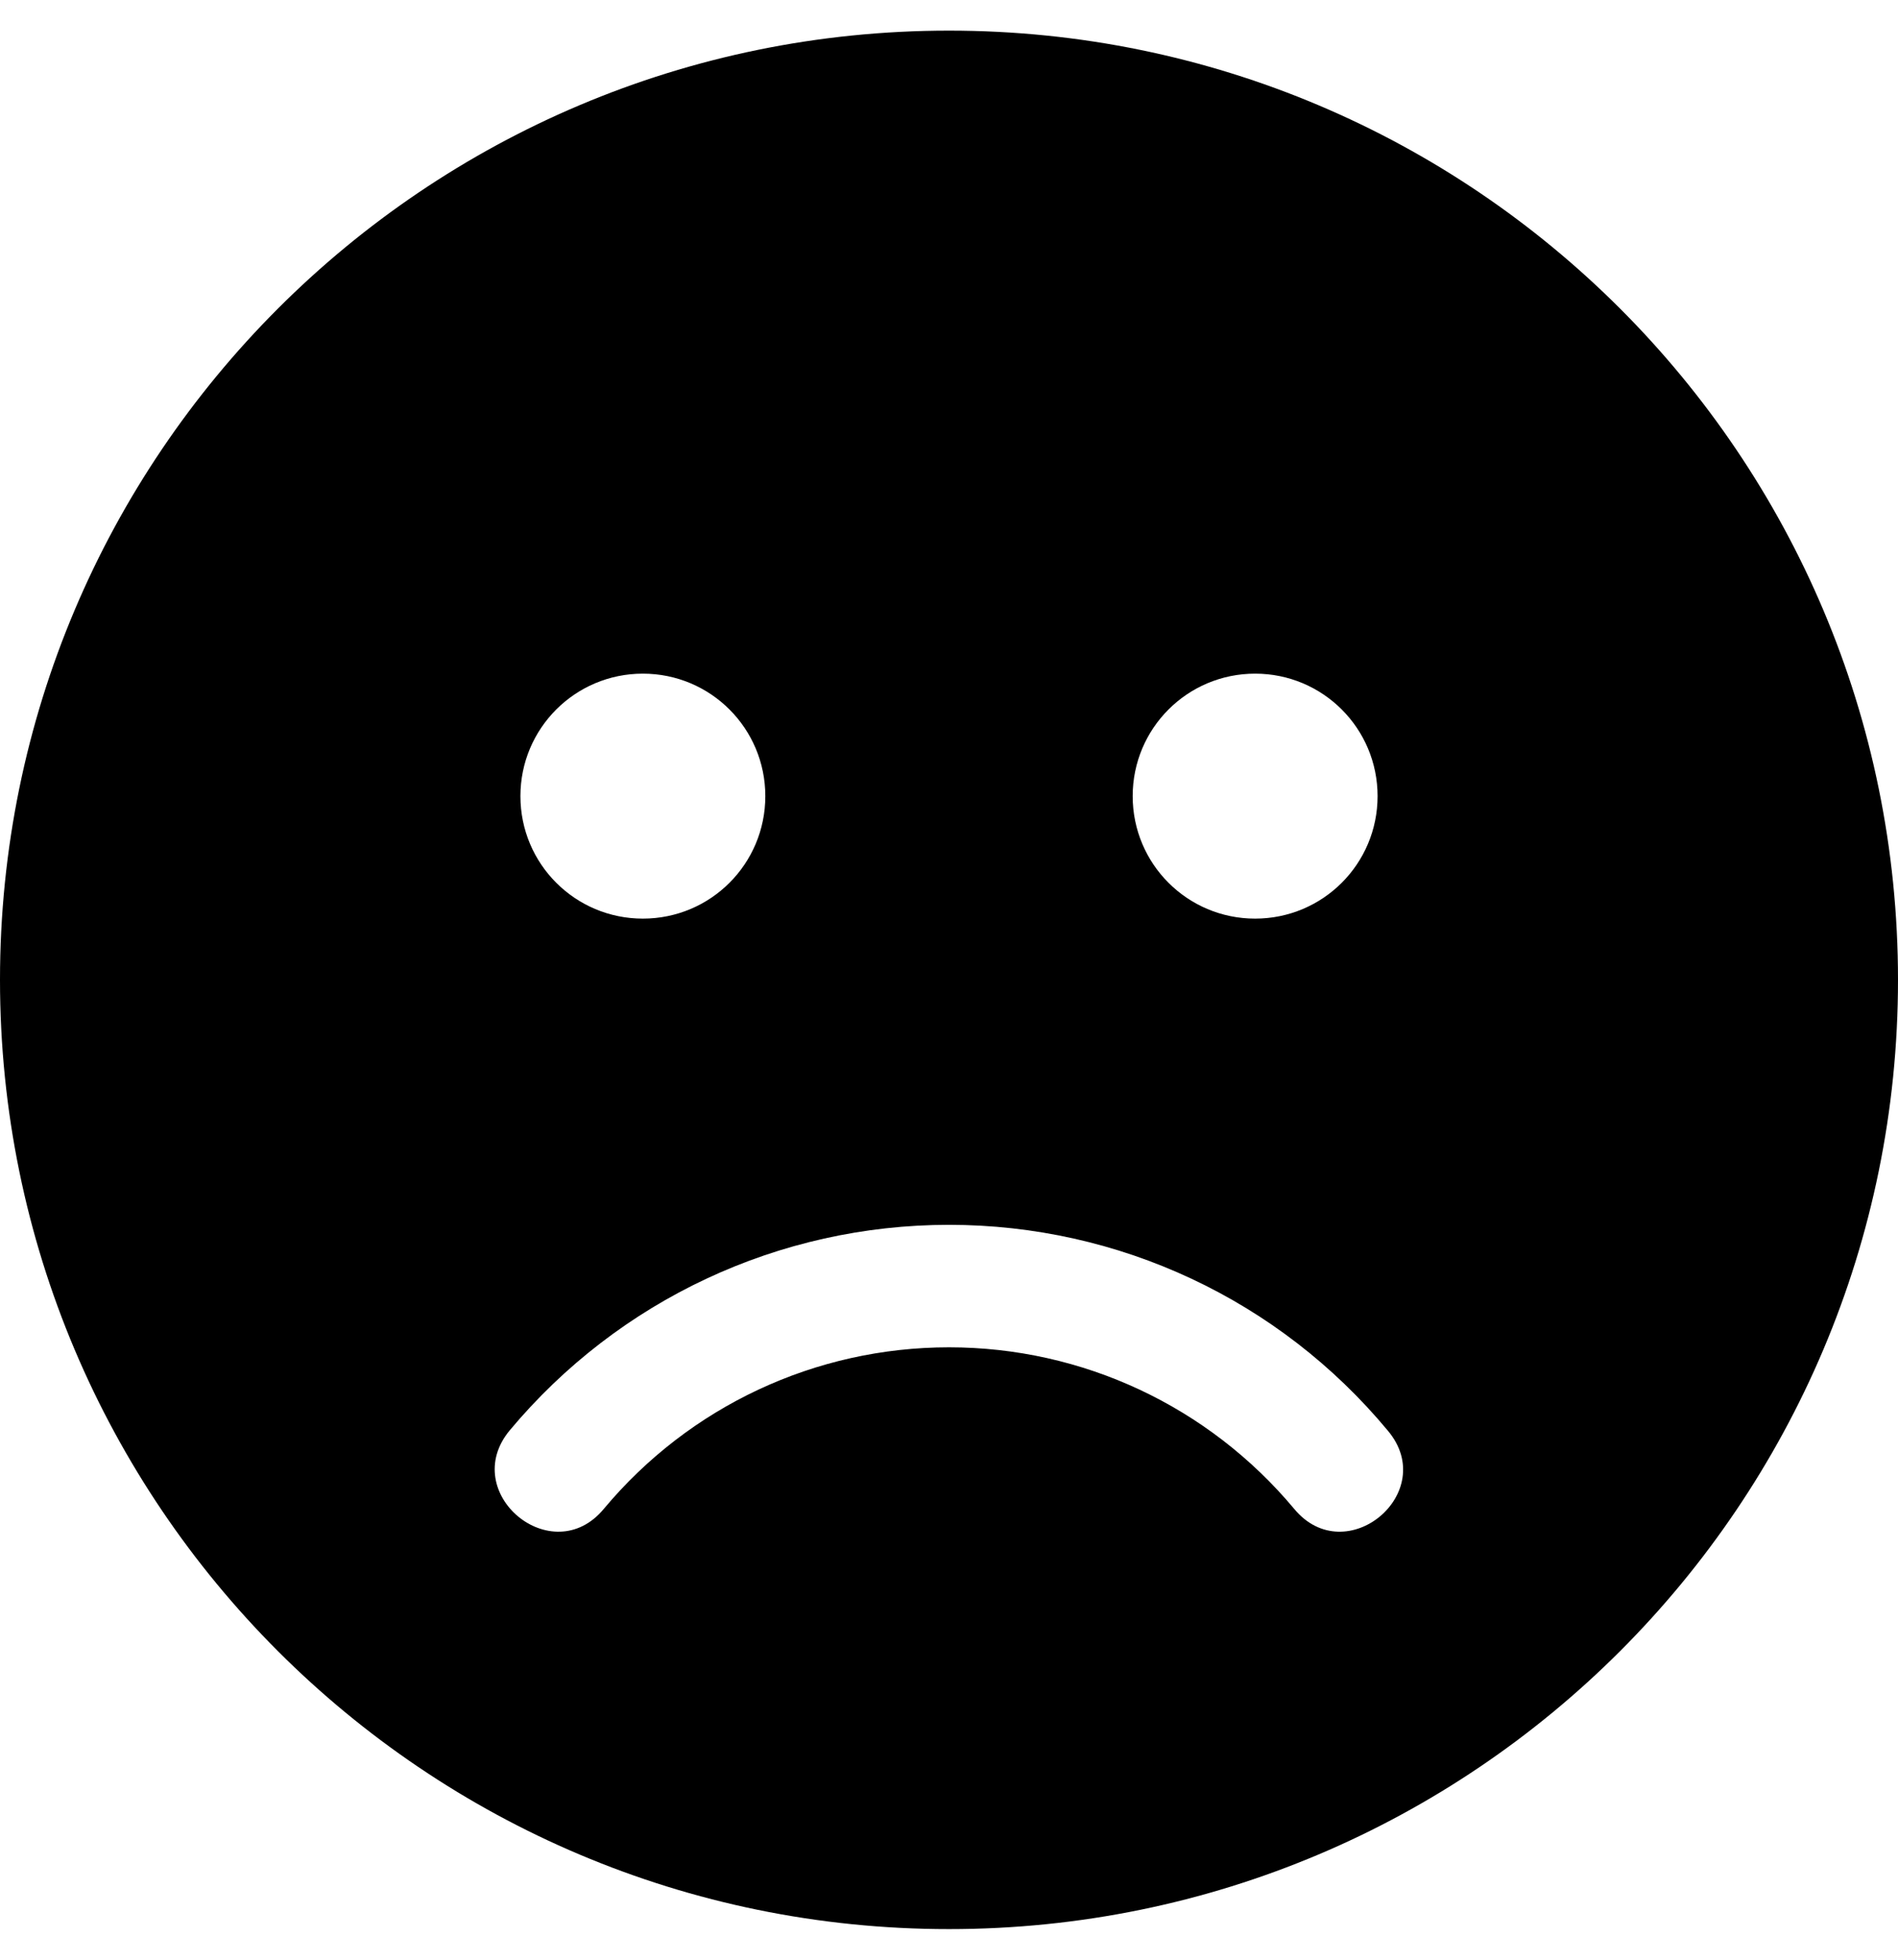
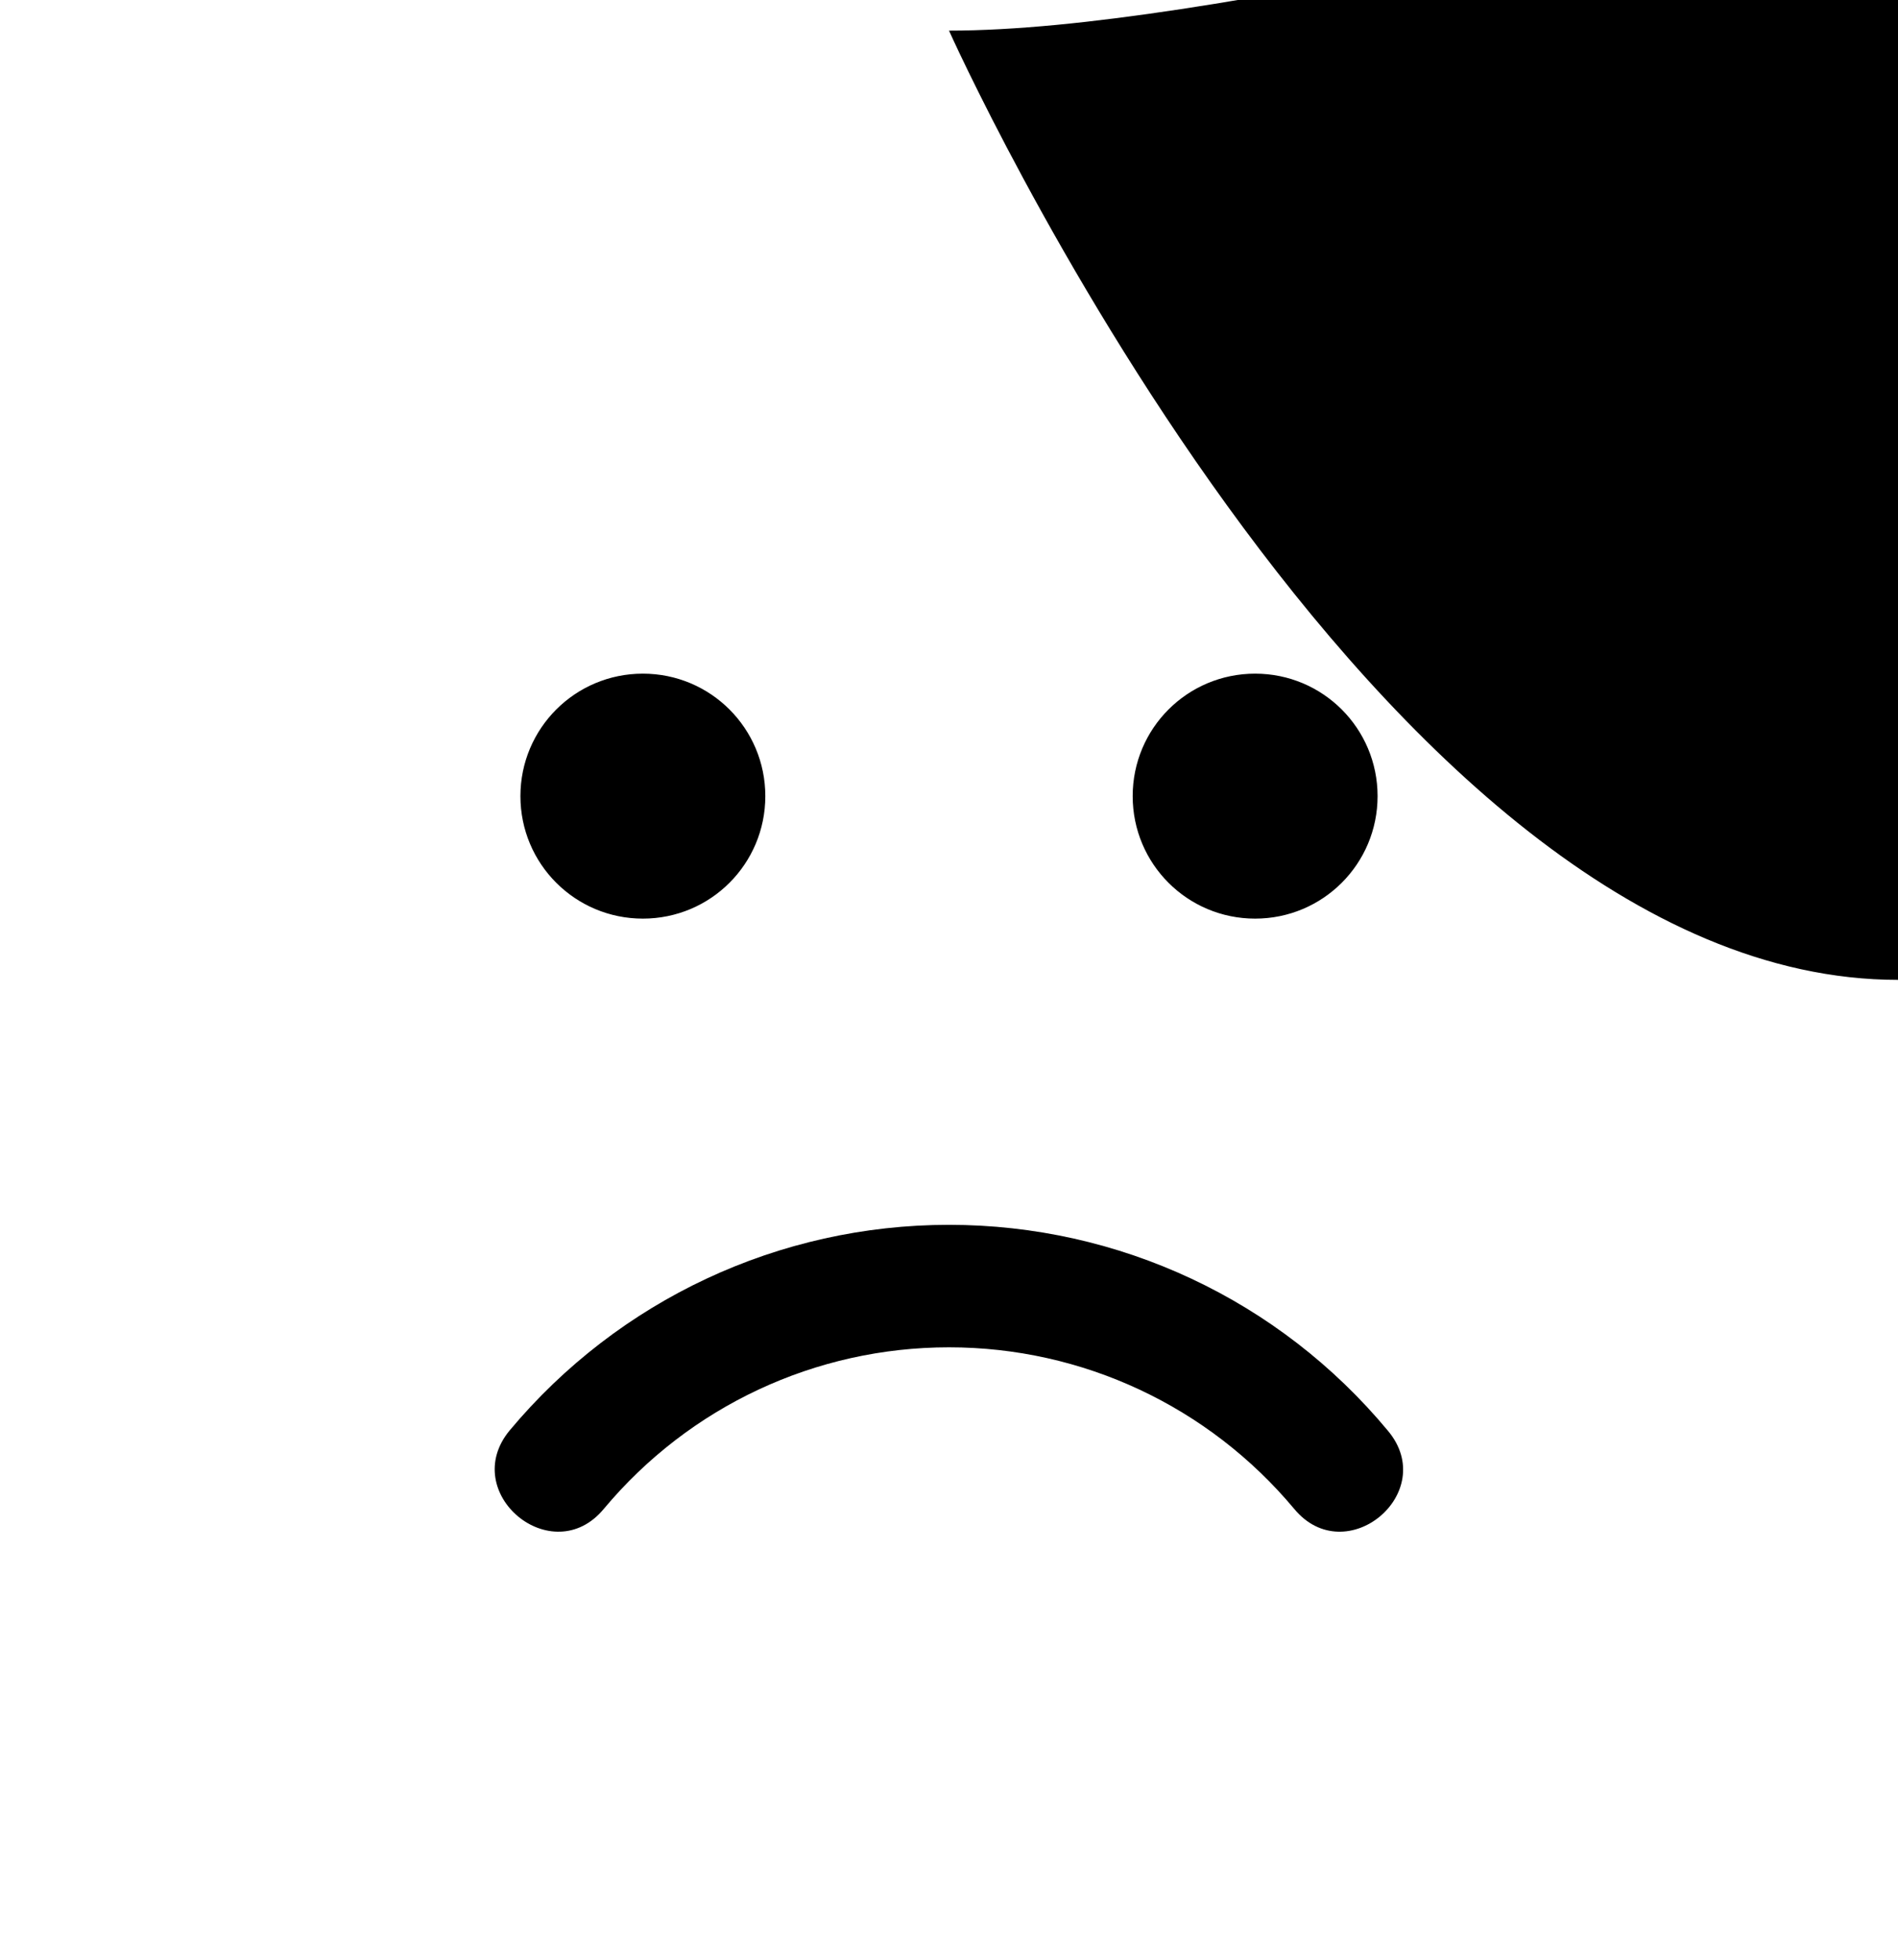
<svg xmlns="http://www.w3.org/2000/svg" viewBox="0 0 496 512">
-   <path d="M248 8C111 8 0 119 0 256s111 248 248 248 248-111 248-248S385 8 248 8zm80 168c17.7 0 32 14.3 32 32s-14.3 32-32 32-32-14.3-32-32 14.3-32 32-32zm-160 0c17.7 0 32 14.3 32 32s-14.3 32-32 32-32-14.3-32-32 14.3-32 32-32zm170.2 218.2C315.8 367.4 282.9 352 248 352s-67.8 15.4-90.2 42.2c-13.5 16.3-38.1-4.2-24.6-20.5C161.7 339.6 203.6 320 248 320s86.3 19.6 114.7 53.8c13.6 16.2-11 36.7-24.5 20.4z" />
+   <path d="M248 8s111 248 248 248 248-111 248-248S385 8 248 8zm80 168c17.7 0 32 14.3 32 32s-14.3 32-32 32-32-14.3-32-32 14.3-32 32-32zm-160 0c17.7 0 32 14.3 32 32s-14.3 32-32 32-32-14.3-32-32 14.3-32 32-32zm170.2 218.2C315.8 367.4 282.9 352 248 352s-67.8 15.4-90.2 42.2c-13.5 16.3-38.1-4.2-24.6-20.5C161.7 339.6 203.6 320 248 320s86.3 19.6 114.7 53.8c13.6 16.2-11 36.7-24.5 20.4z" />
</svg>